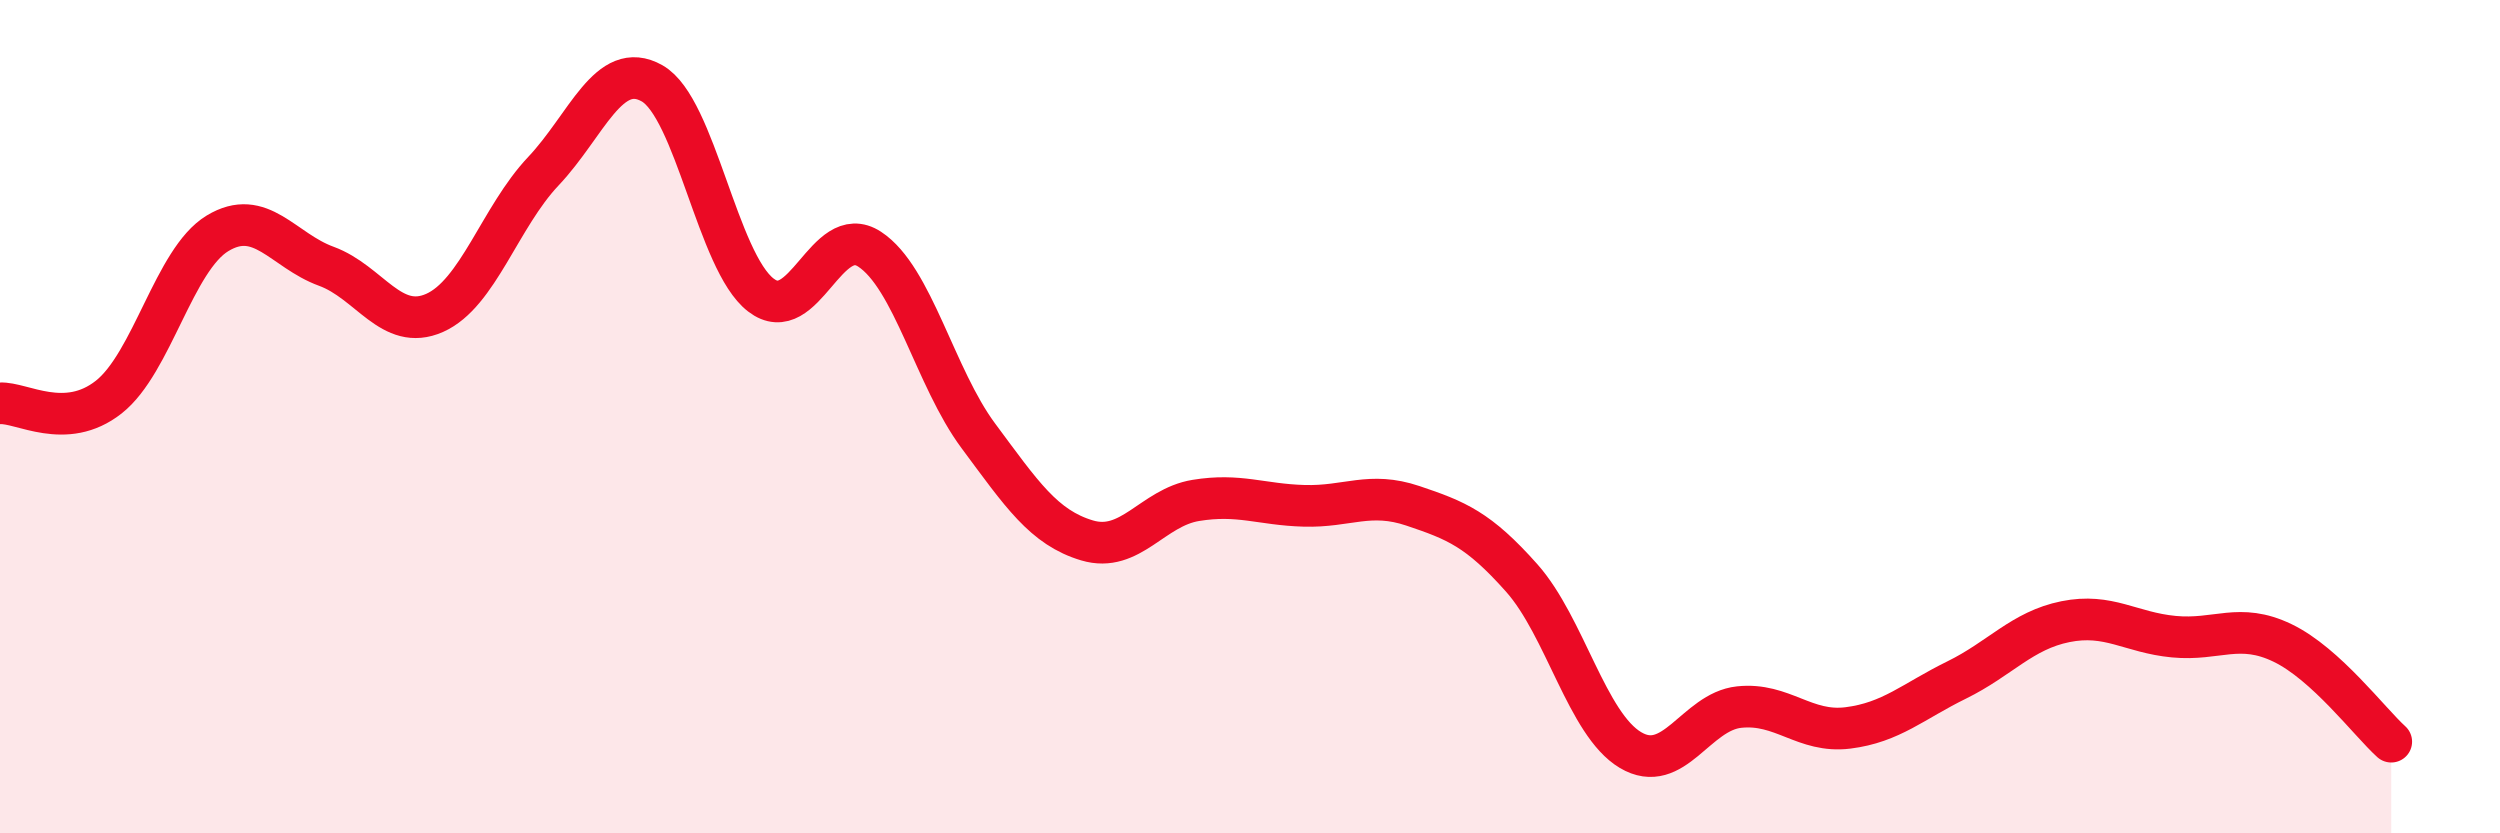
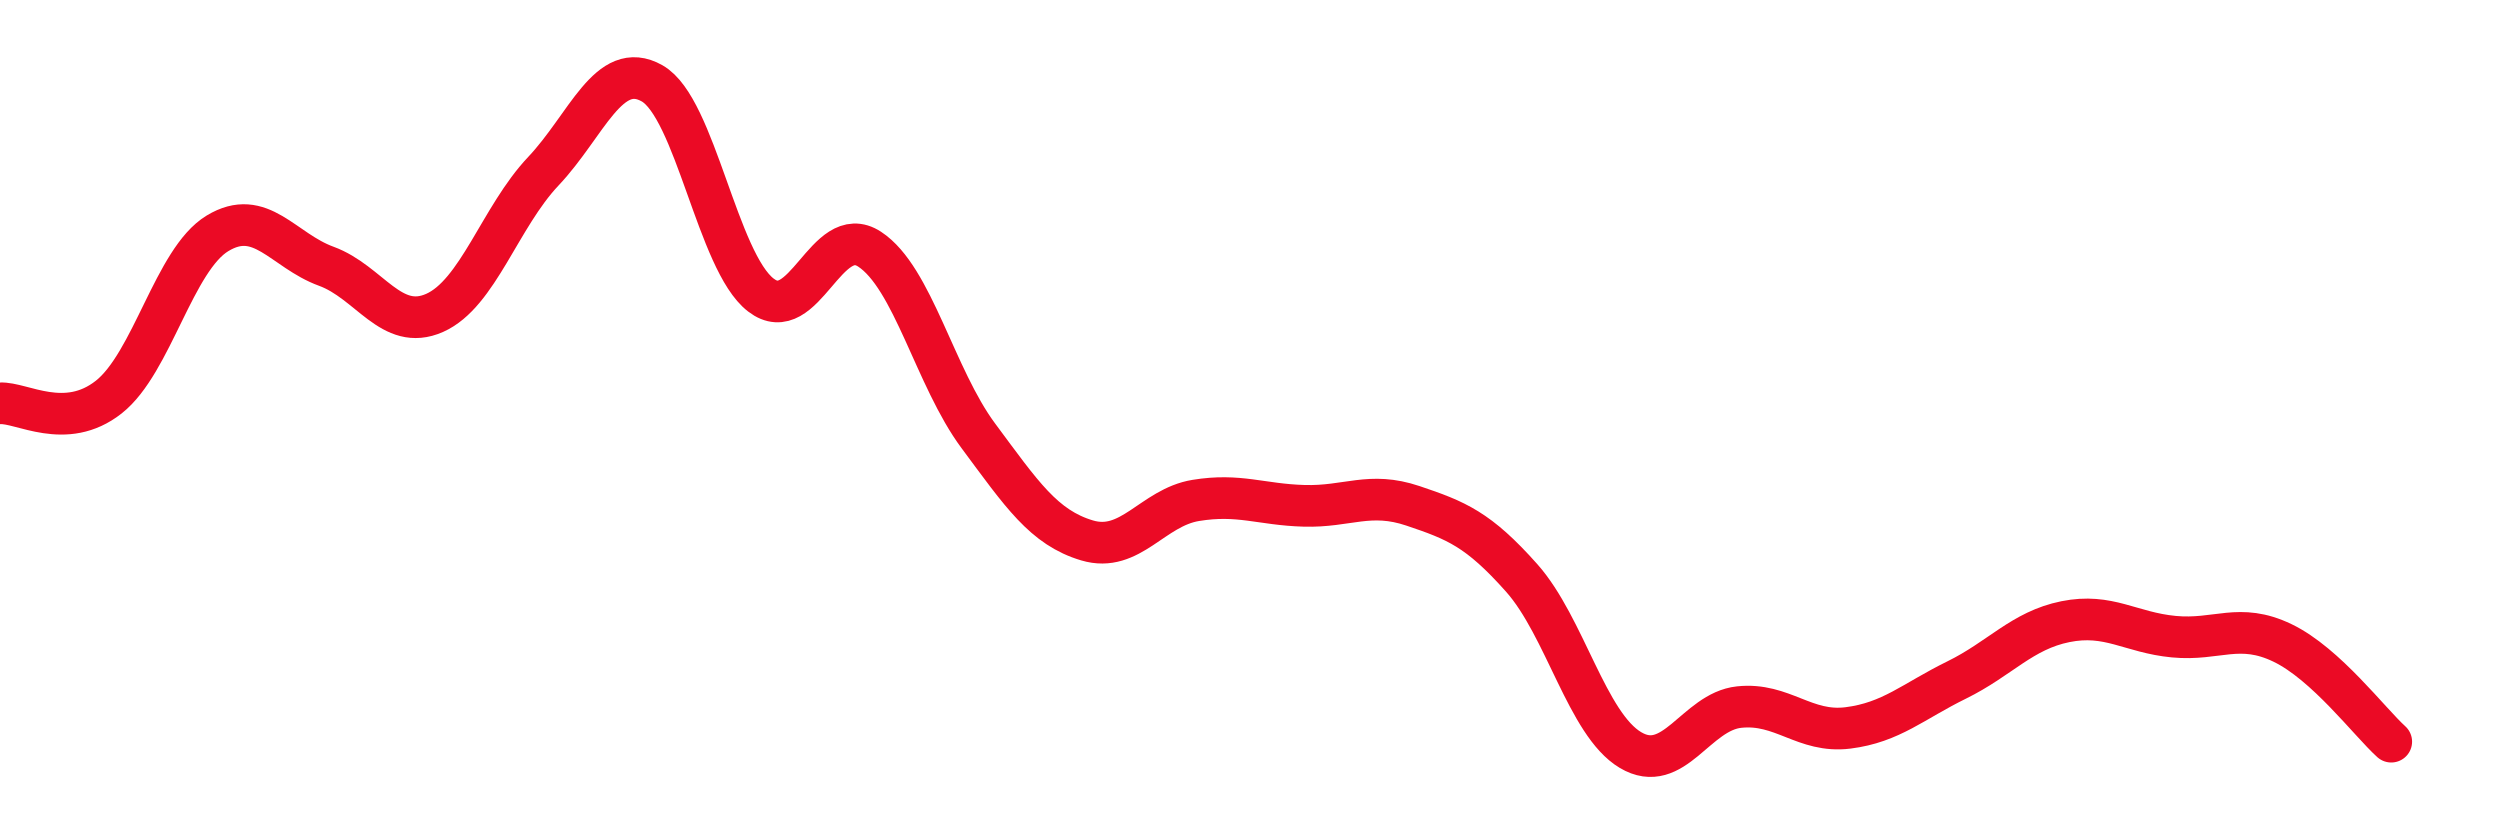
<svg xmlns="http://www.w3.org/2000/svg" width="60" height="20" viewBox="0 0 60 20">
-   <path d="M 0,9.68 C 0.52,9.65 1.57,10.35 2.61,9.53 C 3.65,8.71 4.18,6.23 5.22,5.6 C 6.26,4.97 6.79,6.01 7.83,6.39 C 8.87,6.77 9.39,7.97 10.43,7.51 C 11.47,7.05 12,5.21 13.04,4.11 C 14.08,3.01 14.61,1.41 15.65,2 C 16.69,2.59 17.22,6.28 18.26,7.08 C 19.3,7.88 19.83,5.3 20.87,5.98 C 21.91,6.66 22.44,9.06 23.48,10.46 C 24.52,11.86 25.05,12.66 26.09,12.97 C 27.13,13.28 27.66,12.18 28.7,12.01 C 29.74,11.84 30.26,12.11 31.3,12.14 C 32.34,12.17 32.87,11.79 33.91,12.14 C 34.95,12.49 35.48,12.7 36.52,13.87 C 37.56,15.04 38.09,17.38 39.13,18 C 40.17,18.62 40.7,17.08 41.74,16.97 C 42.78,16.86 43.31,17.6 44.35,17.47 C 45.39,17.34 45.92,16.83 46.96,16.32 C 48,15.81 48.53,15.13 49.57,14.92 C 50.61,14.71 51.13,15.18 52.17,15.28 C 53.21,15.38 53.74,14.93 54.78,15.43 C 55.82,15.93 56.87,17.33 57.39,17.8L57.39 20L0 20Z" fill="#EB0A25" opacity="0.1" stroke-linecap="round" stroke-linejoin="round" />
  <path d="M 0,9.68 C 0.52,9.65 1.57,10.35 2.61,9.53 C 3.65,8.71 4.18,6.23 5.22,5.6 C 6.26,4.97 6.79,6.01 7.83,6.39 C 8.87,6.77 9.39,7.97 10.43,7.51 C 11.47,7.05 12,5.21 13.04,4.11 C 14.08,3.01 14.61,1.41 15.65,2 C 16.69,2.59 17.22,6.28 18.26,7.08 C 19.3,7.88 19.83,5.3 20.87,5.98 C 21.91,6.66 22.44,9.06 23.48,10.46 C 24.52,11.86 25.05,12.66 26.09,12.97 C 27.13,13.28 27.66,12.18 28.7,12.01 C 29.74,11.84 30.26,12.11 31.3,12.14 C 32.34,12.17 32.87,11.79 33.91,12.14 C 34.95,12.49 35.48,12.7 36.52,13.87 C 37.56,15.04 38.09,17.38 39.13,18 C 40.17,18.62 40.7,17.08 41.74,16.97 C 42.78,16.86 43.31,17.6 44.35,17.47 C 45.39,17.34 45.92,16.83 46.96,16.32 C 48,15.81 48.53,15.13 49.57,14.92 C 50.61,14.71 51.13,15.18 52.17,15.28 C 53.21,15.38 53.74,14.93 54.78,15.43 C 55.82,15.93 56.87,17.33 57.39,17.8" stroke="#EB0A25" stroke-width="1" fill="none" stroke-linecap="round" stroke-linejoin="round" />
</svg>